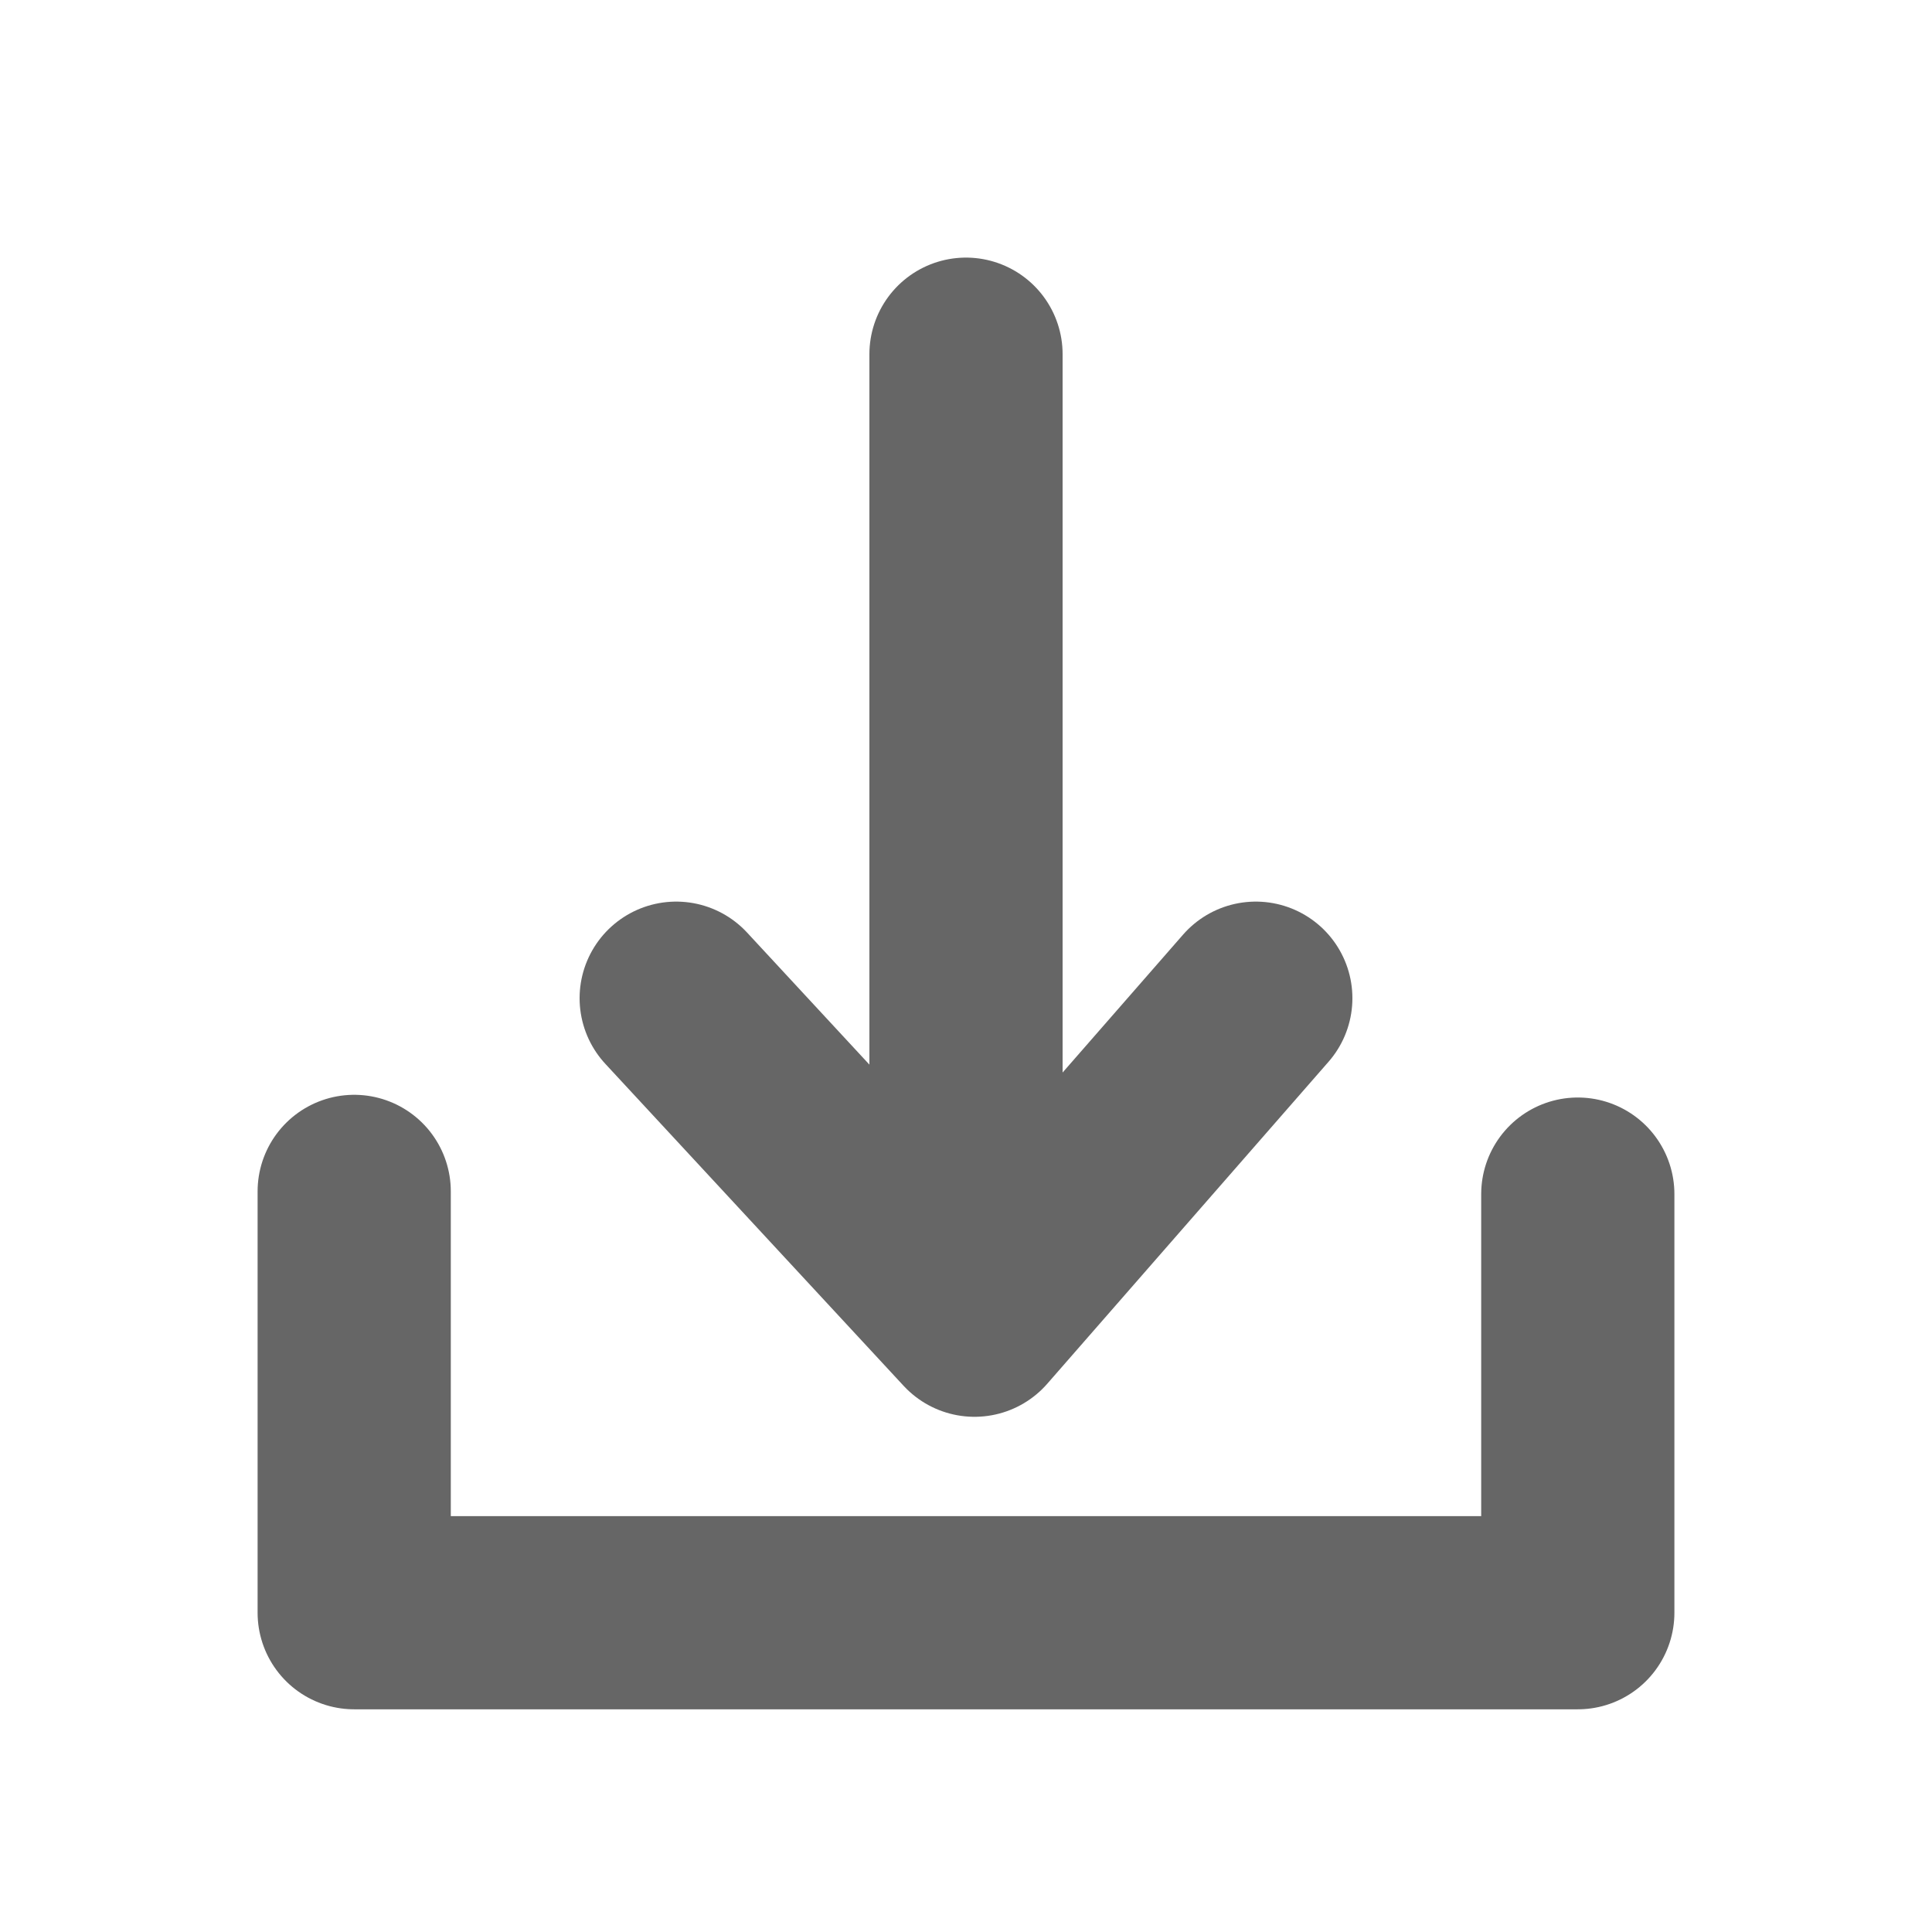
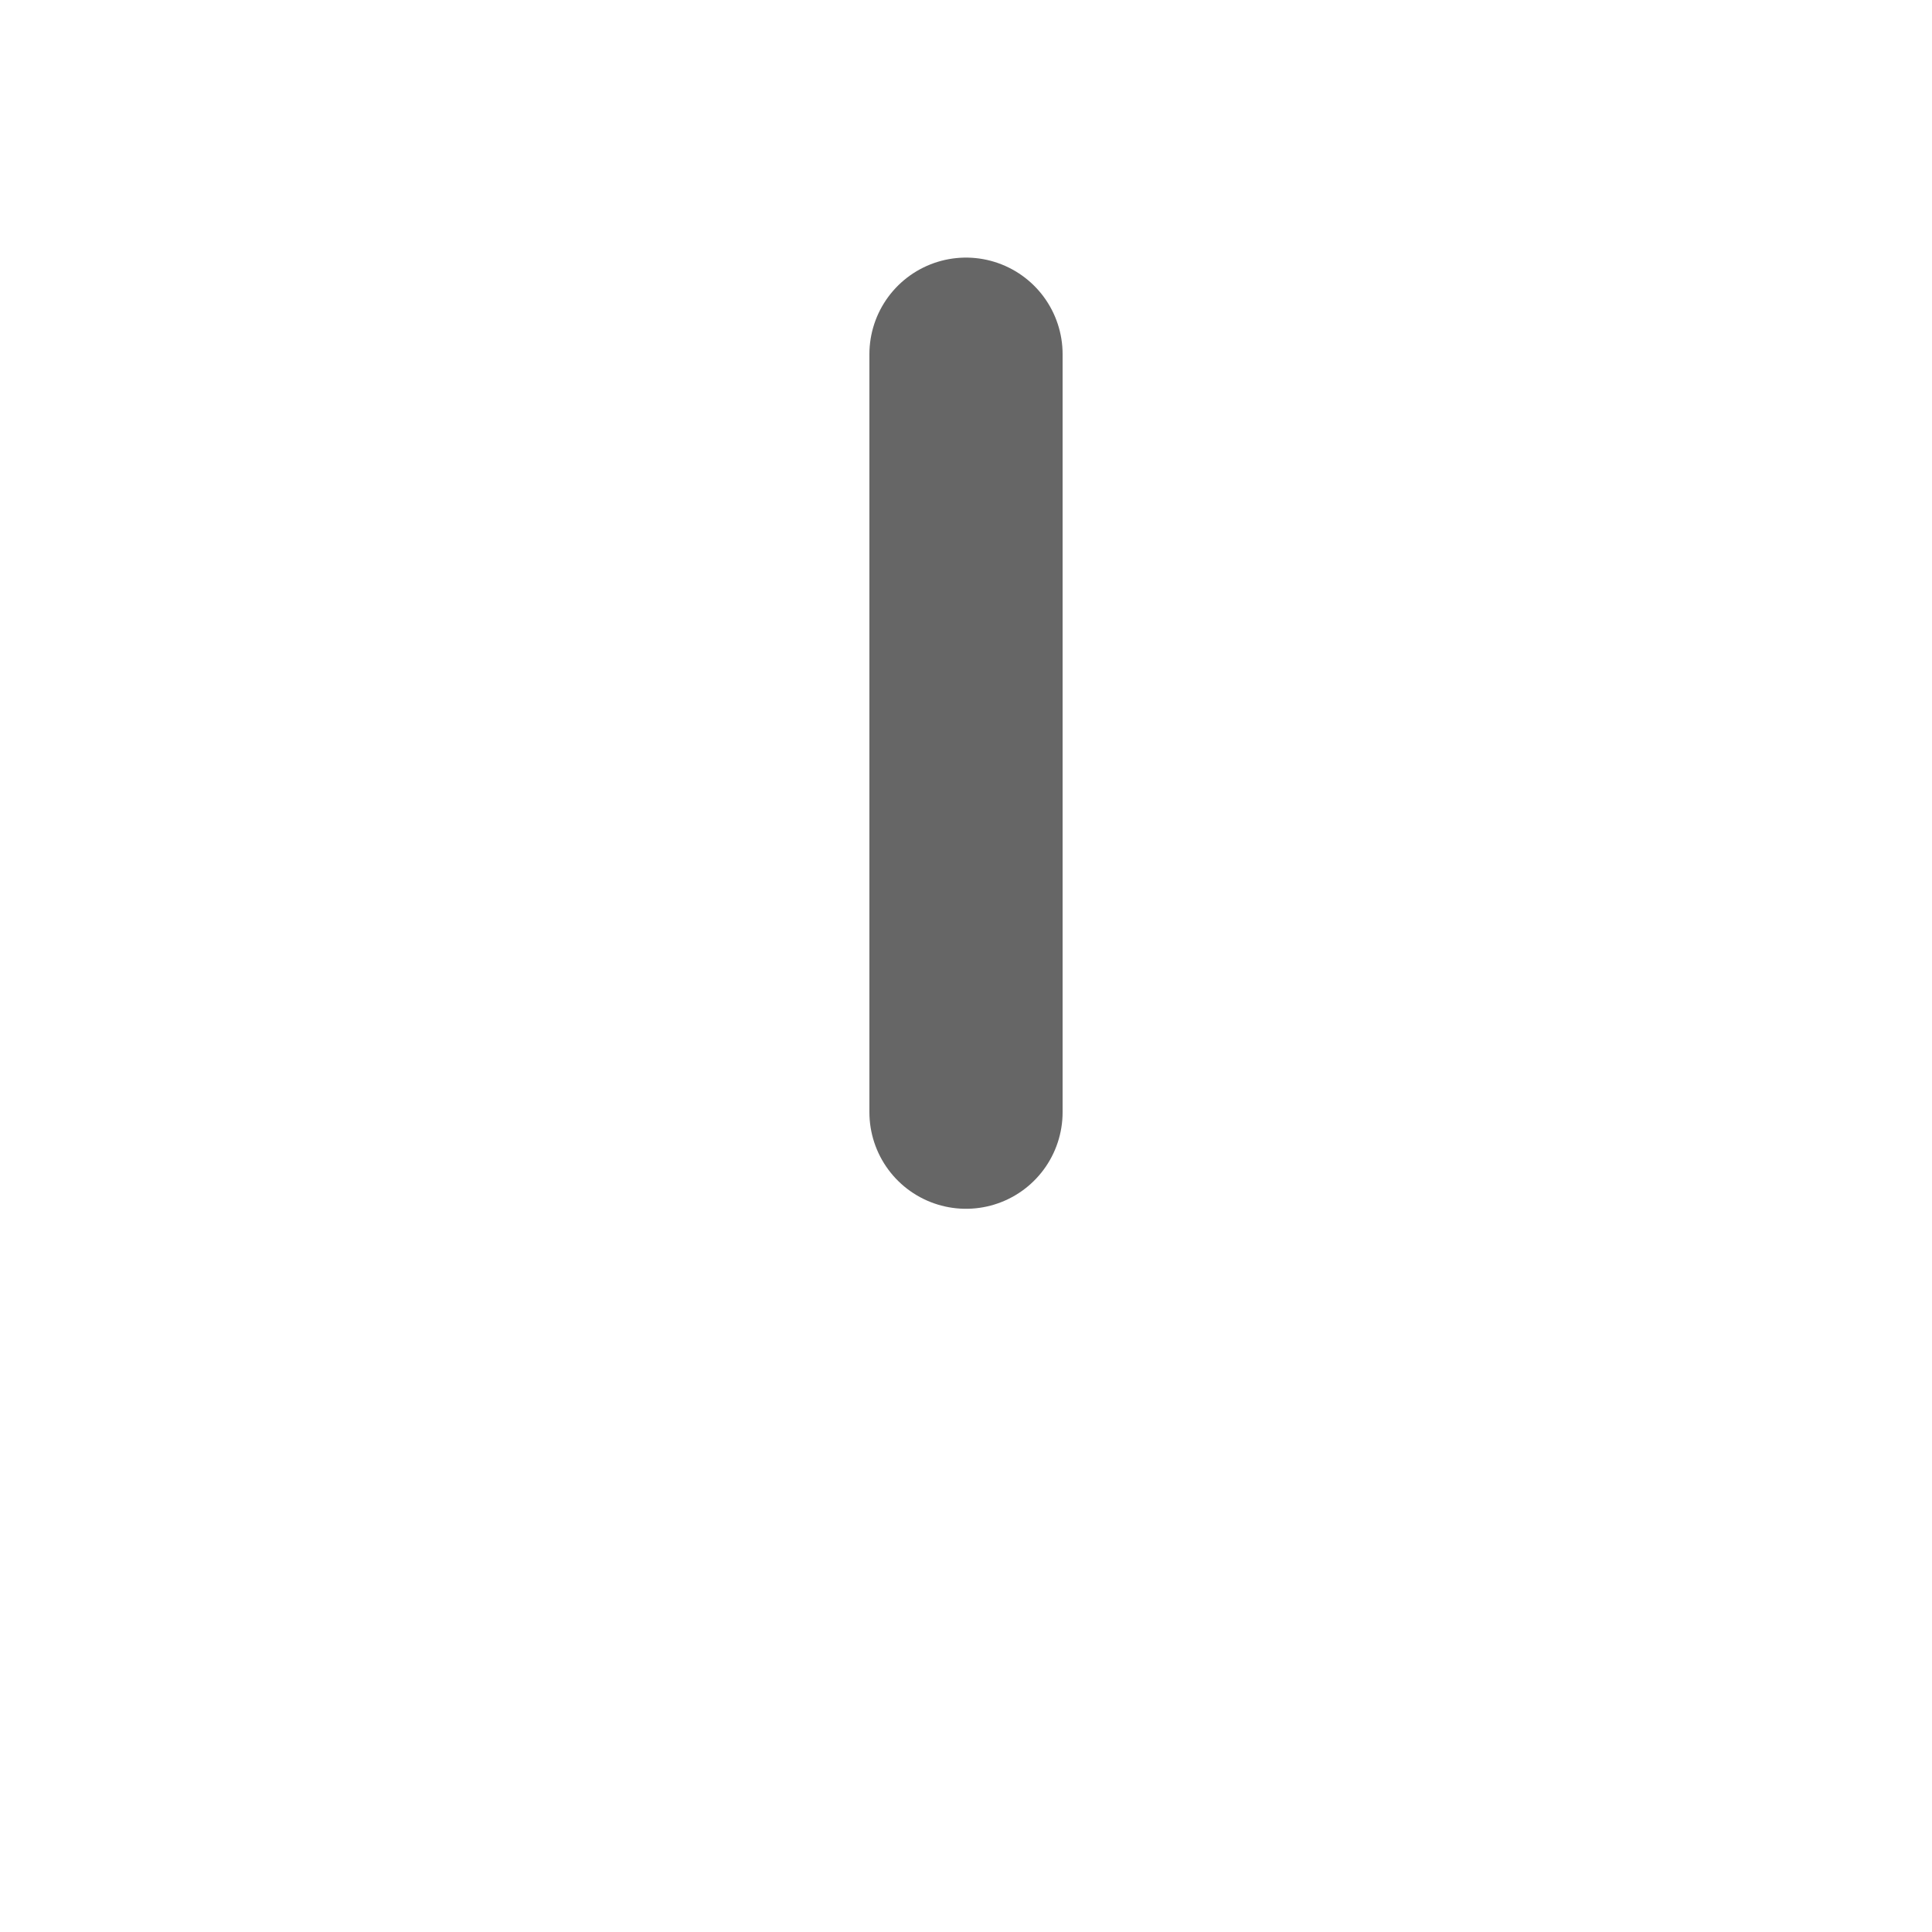
<svg xmlns="http://www.w3.org/2000/svg" width="15" height="15" viewBox="0 0 15 15">
-   <path d="M2.75 9.25v3.271h9.5v-3.25" style="fill:none;stroke:#666;stroke-width:1.5;stroke-linecap:round;stroke-linejoin:round;stroke-opacity:1;paint-order:stroke fill markers" />
  <path d="M7.5 2.75v5.885" style="fill:none;stroke:#666;stroke-width:1.5;stroke-linecap:round;stroke-linejoin:round;stroke-opacity:1;paint-order:stroke fill markers" />
-   <path d="m9.75 7.75-2.184 2.5-2.316-2.5" style="fill:none;fill-opacity:0;stroke:#666;stroke-width:1.5;stroke-linecap:round;stroke-linejoin:round;stroke-dasharray:none;stroke-opacity:1;paint-order:stroke fill markers" />
</svg>